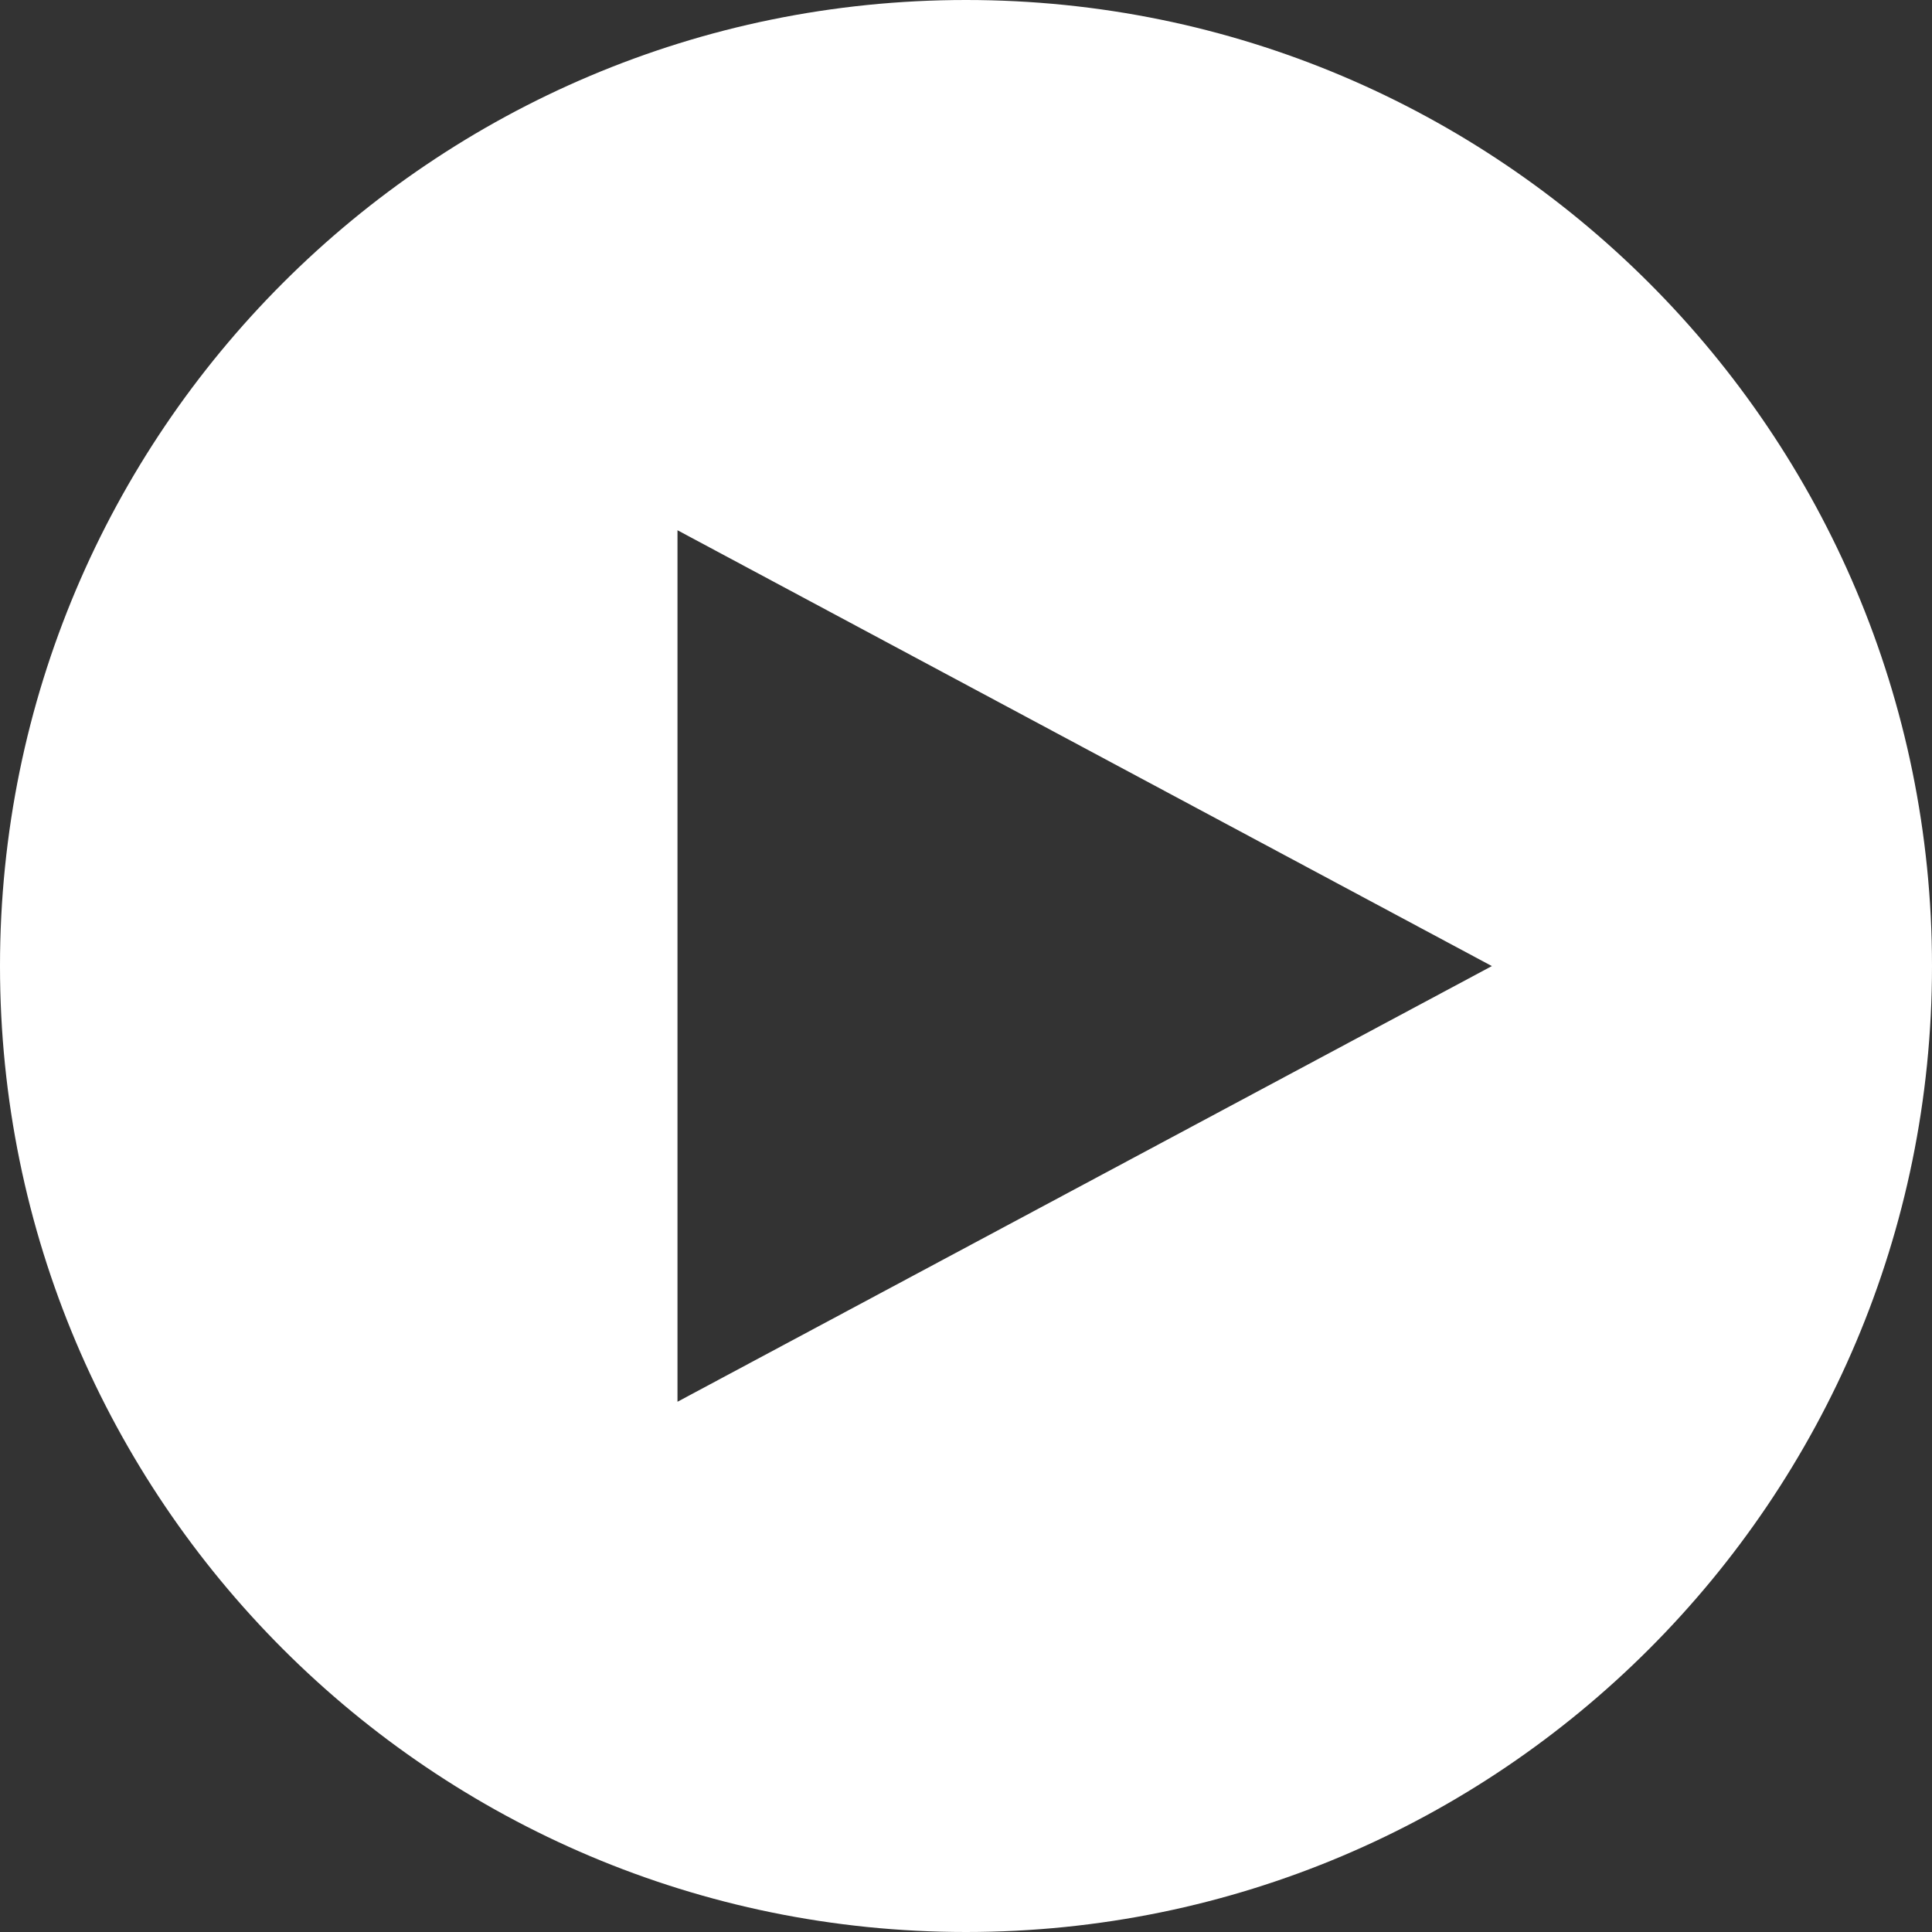
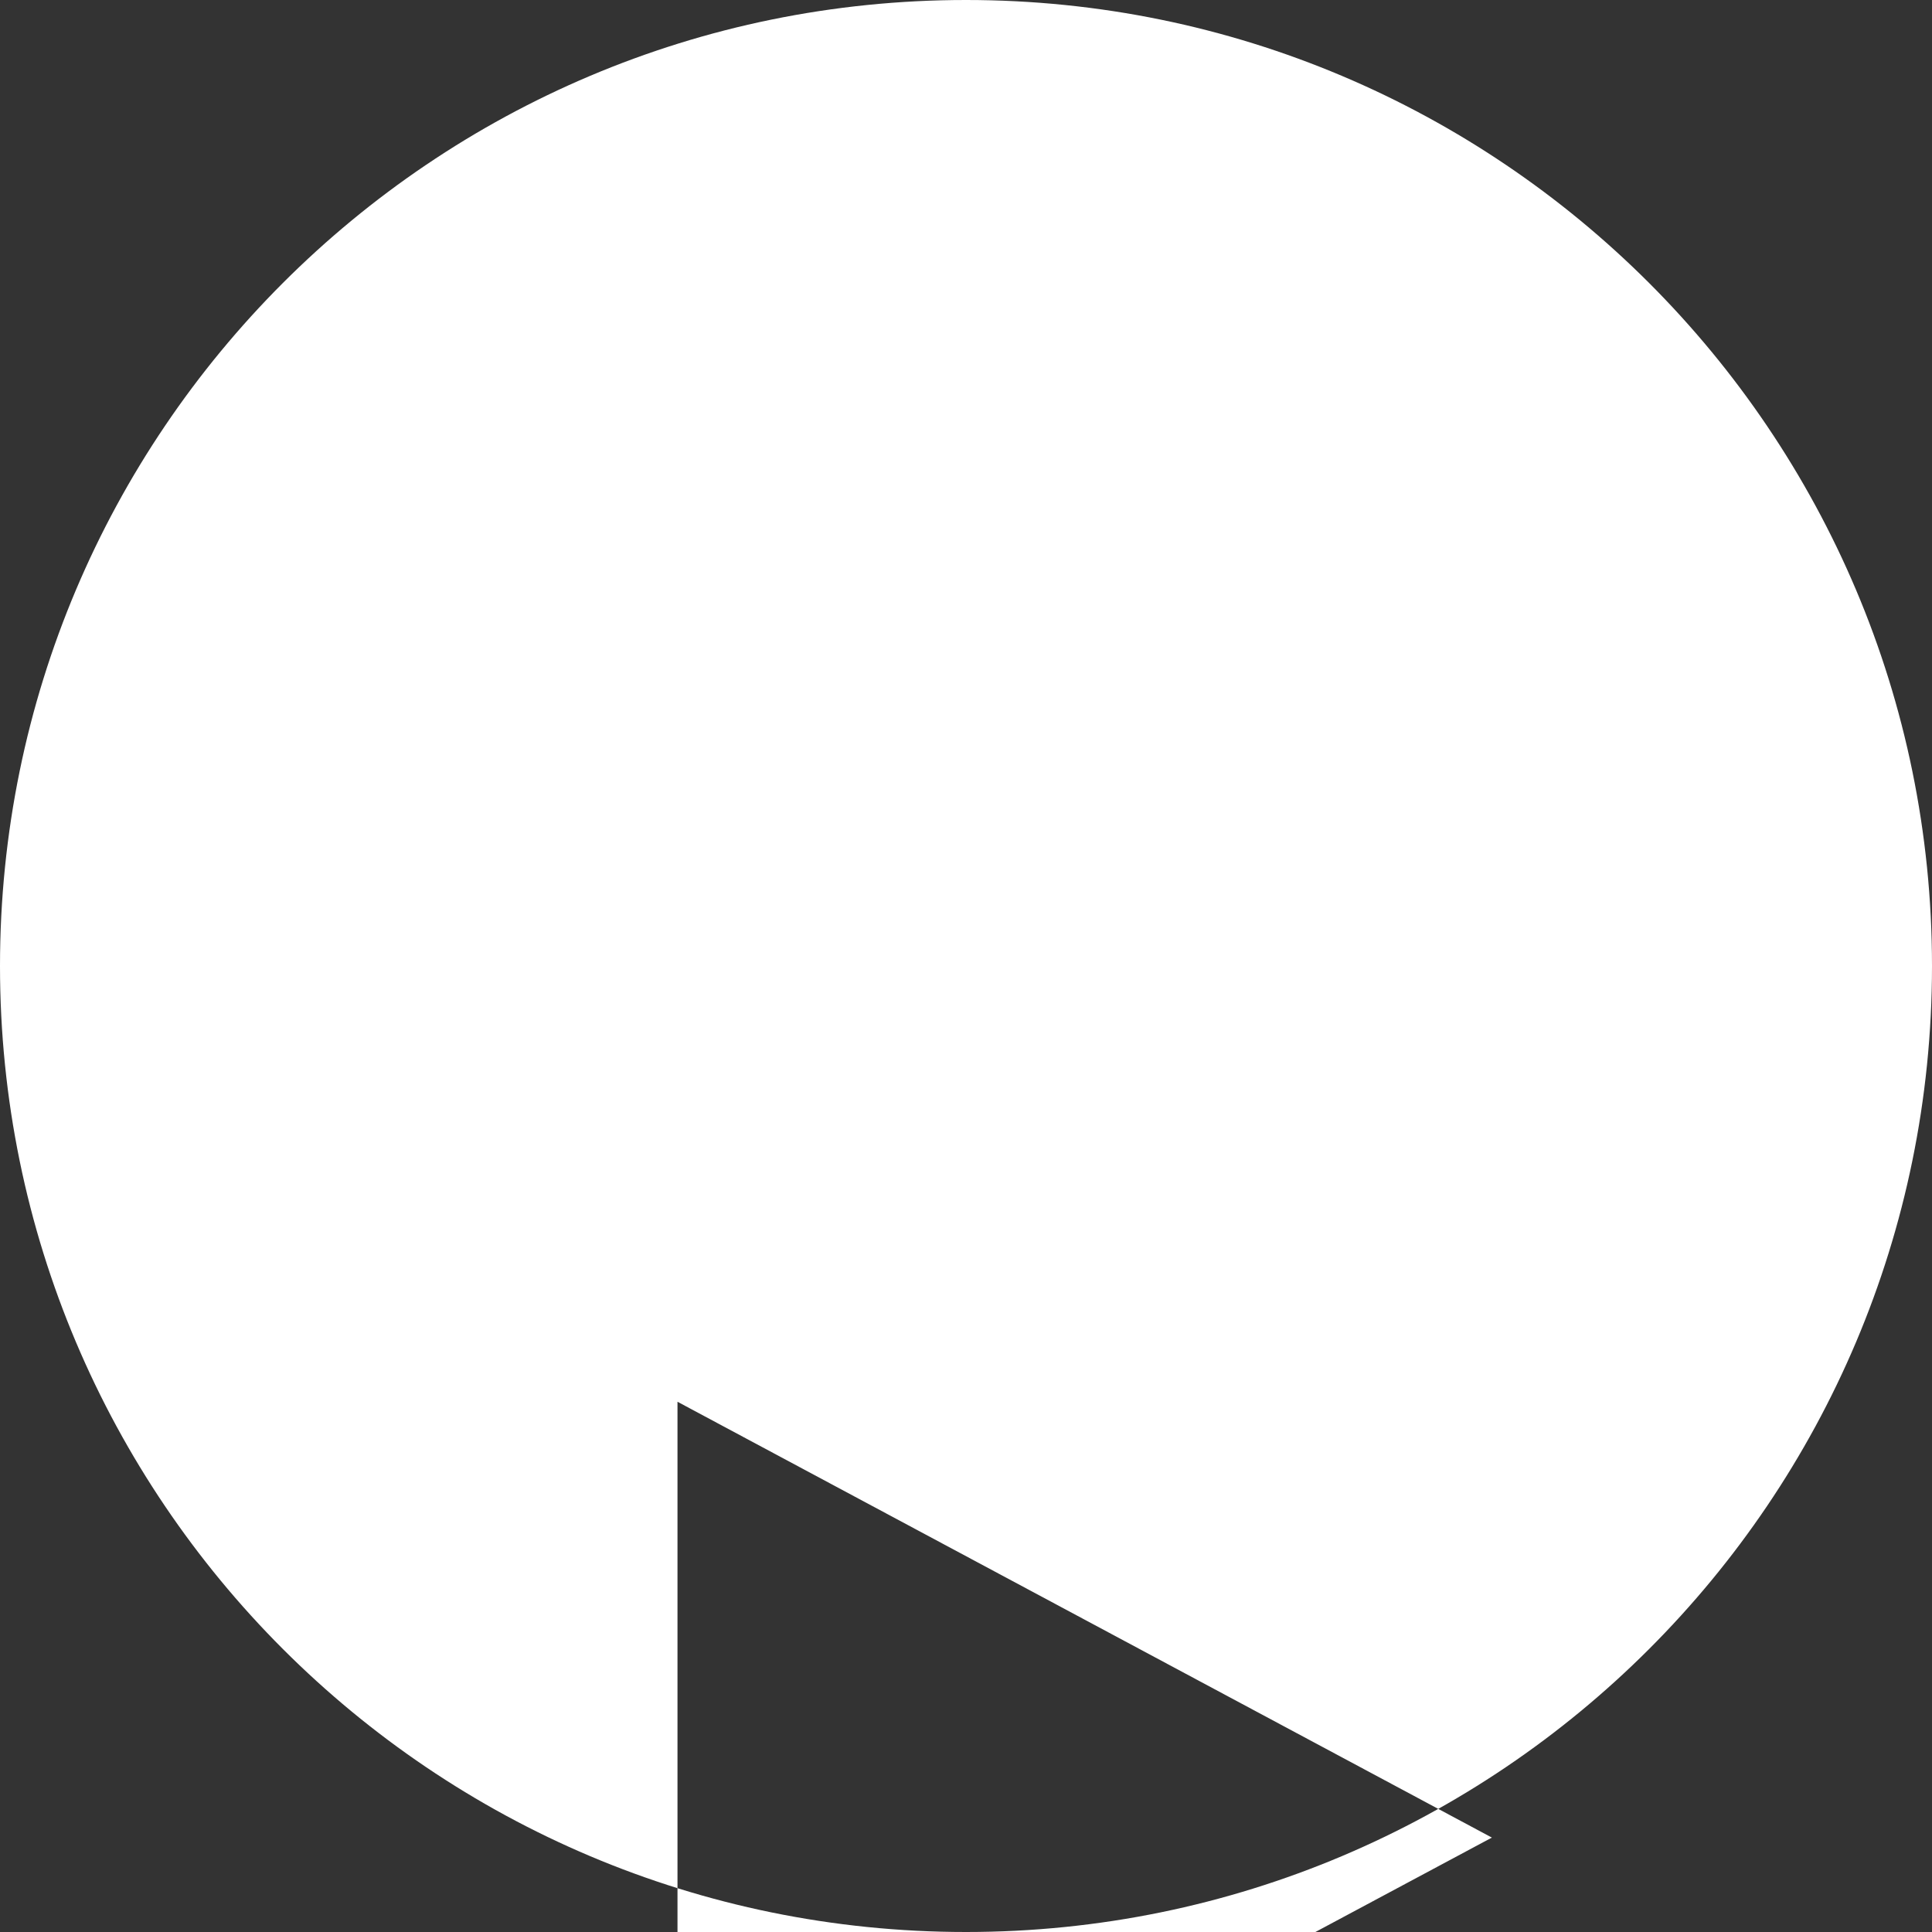
<svg xmlns="http://www.w3.org/2000/svg" id="Layer_1" viewBox="0 0 990 990">
  <rect x="0" y="0" width="990" height="990" fill="#333333" stroke="none" />
  <defs>
    <style>.cls-1{fill:#fff;}</style>
  </defs>
-   <path class="cls-1" d="M495,0C221.62,0,0,221.62,0,495s221.62,495,495,495,495-221.62,495-495S768.38,0,495,0Zm-147.84,718.29V271.71l417.31,223.33-417.31,223.25Z" />
+   <path class="cls-1" d="M495,0C221.62,0,0,221.62,0,495s221.62,495,495,495,495-221.62,495-495S768.38,0,495,0Zm-147.84,718.29l417.31,223.33-417.31,223.25Z" />
</svg>